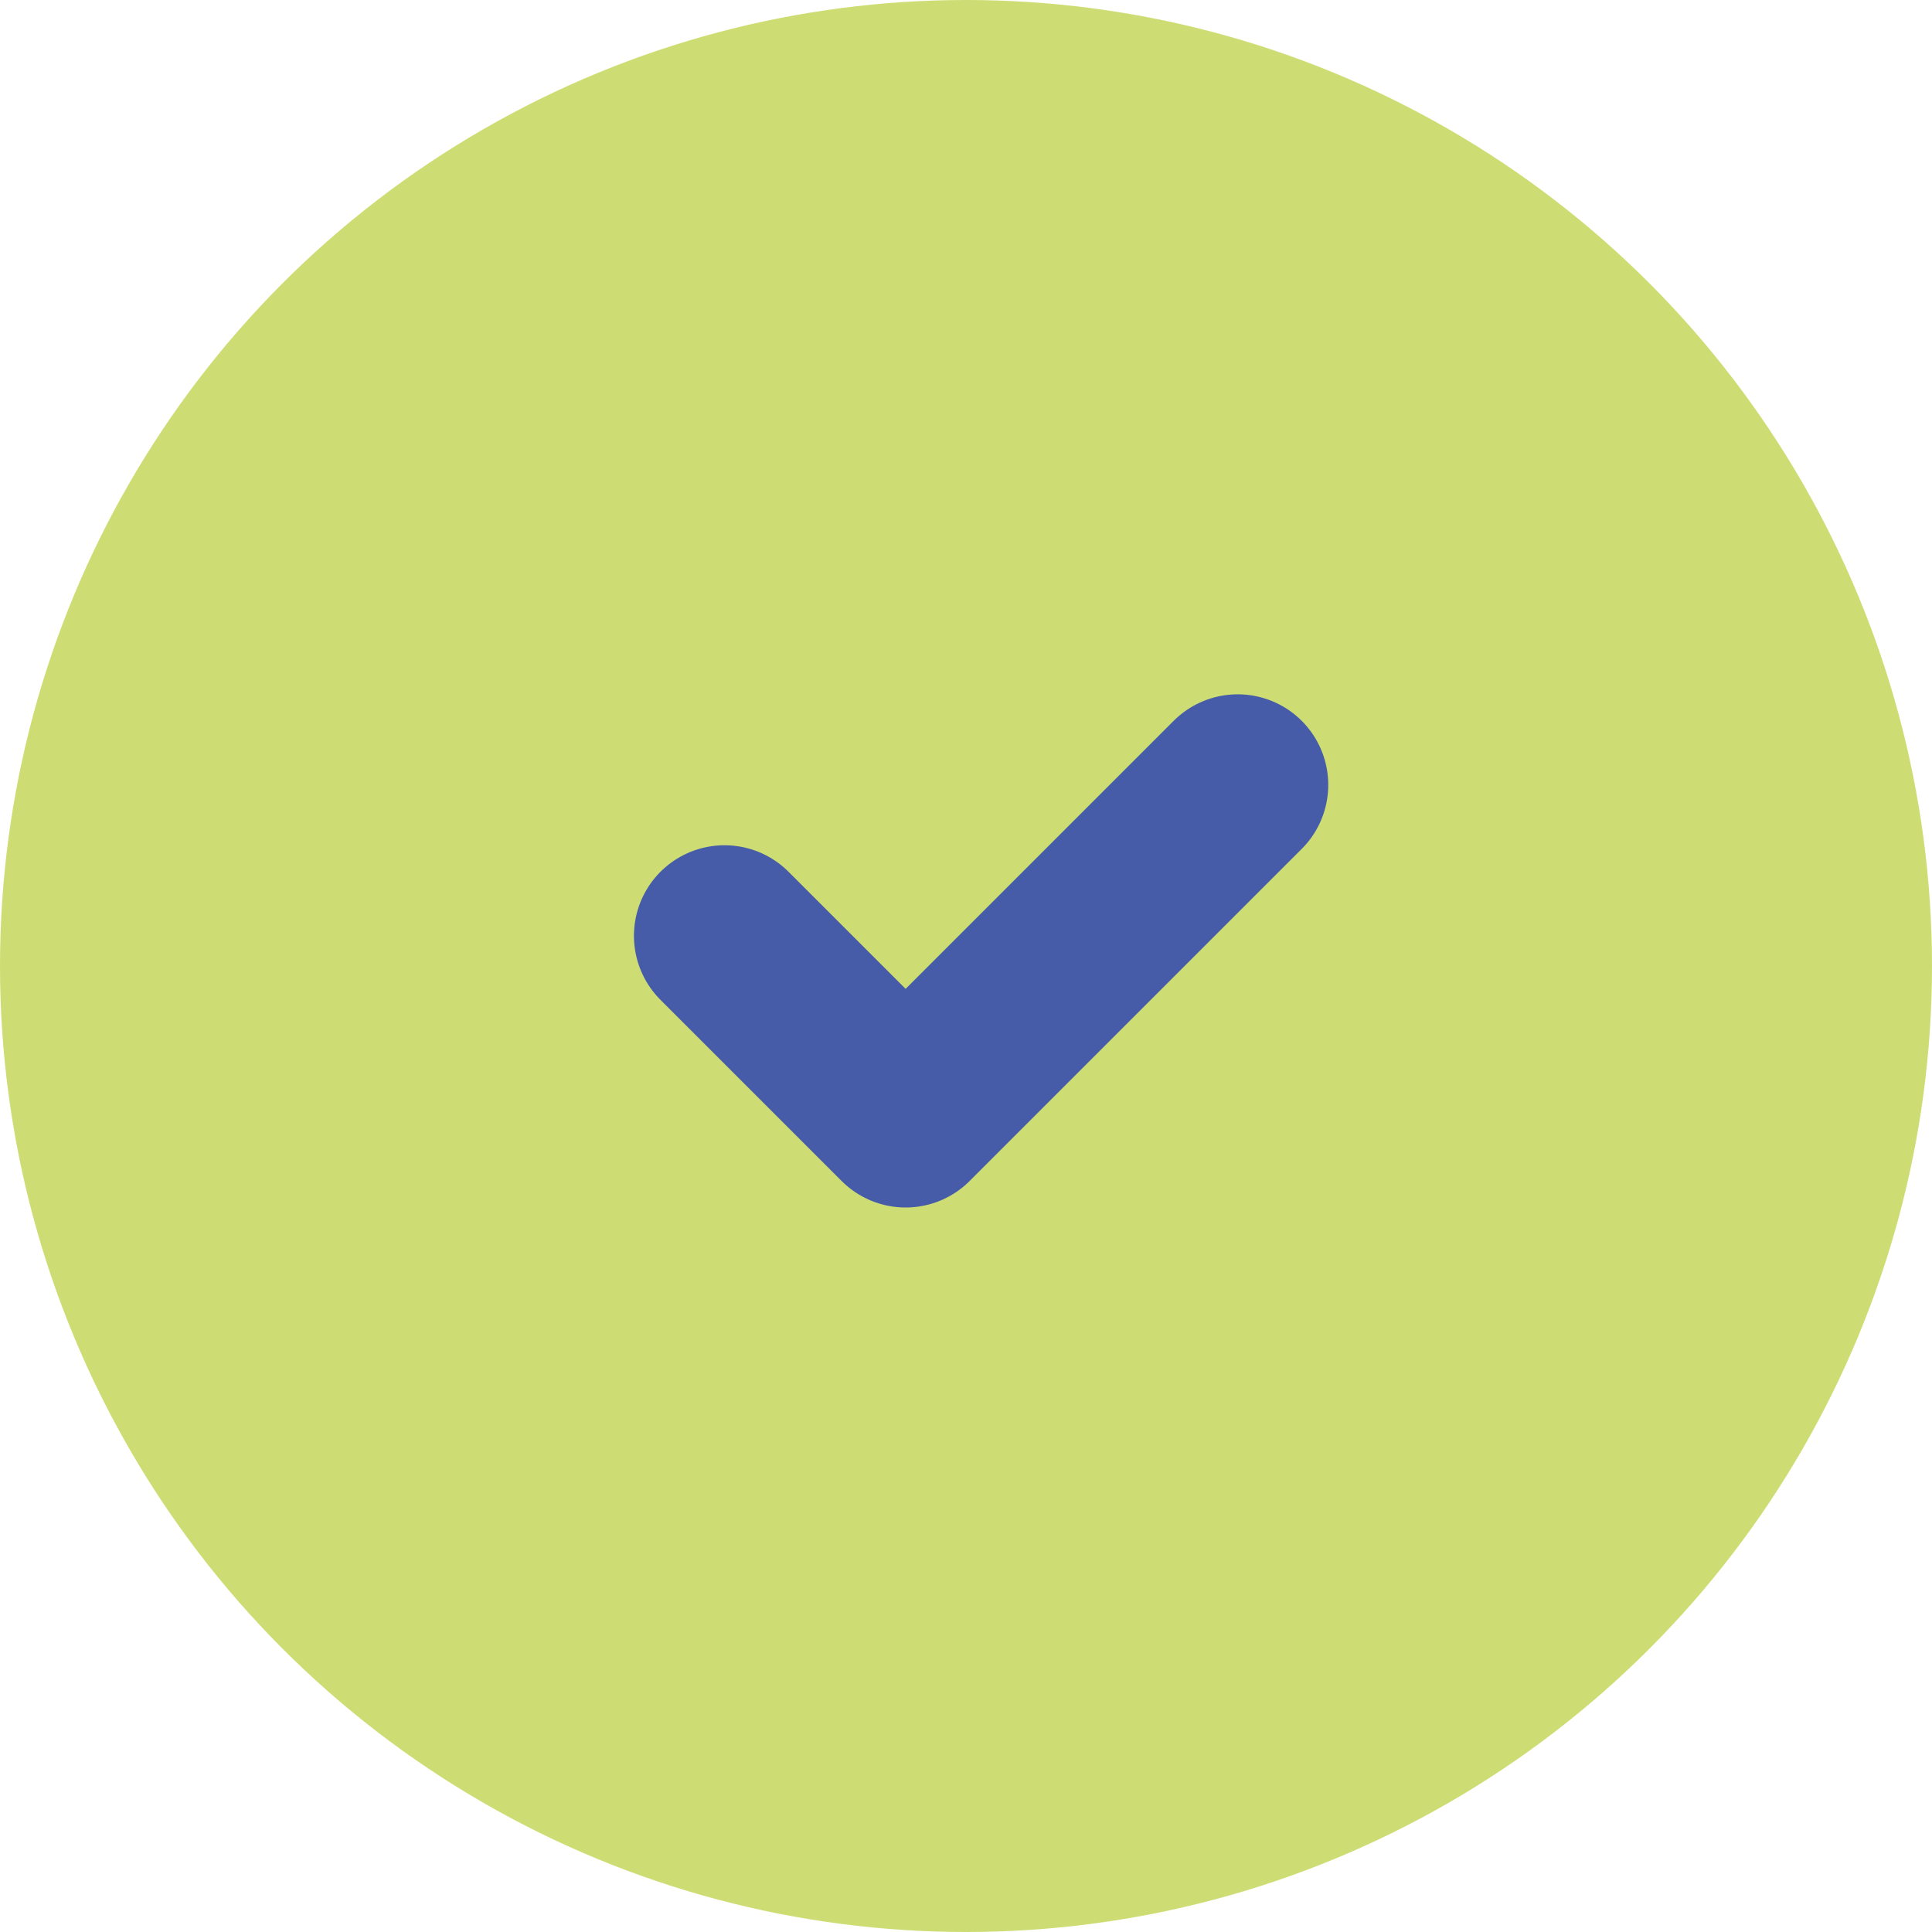
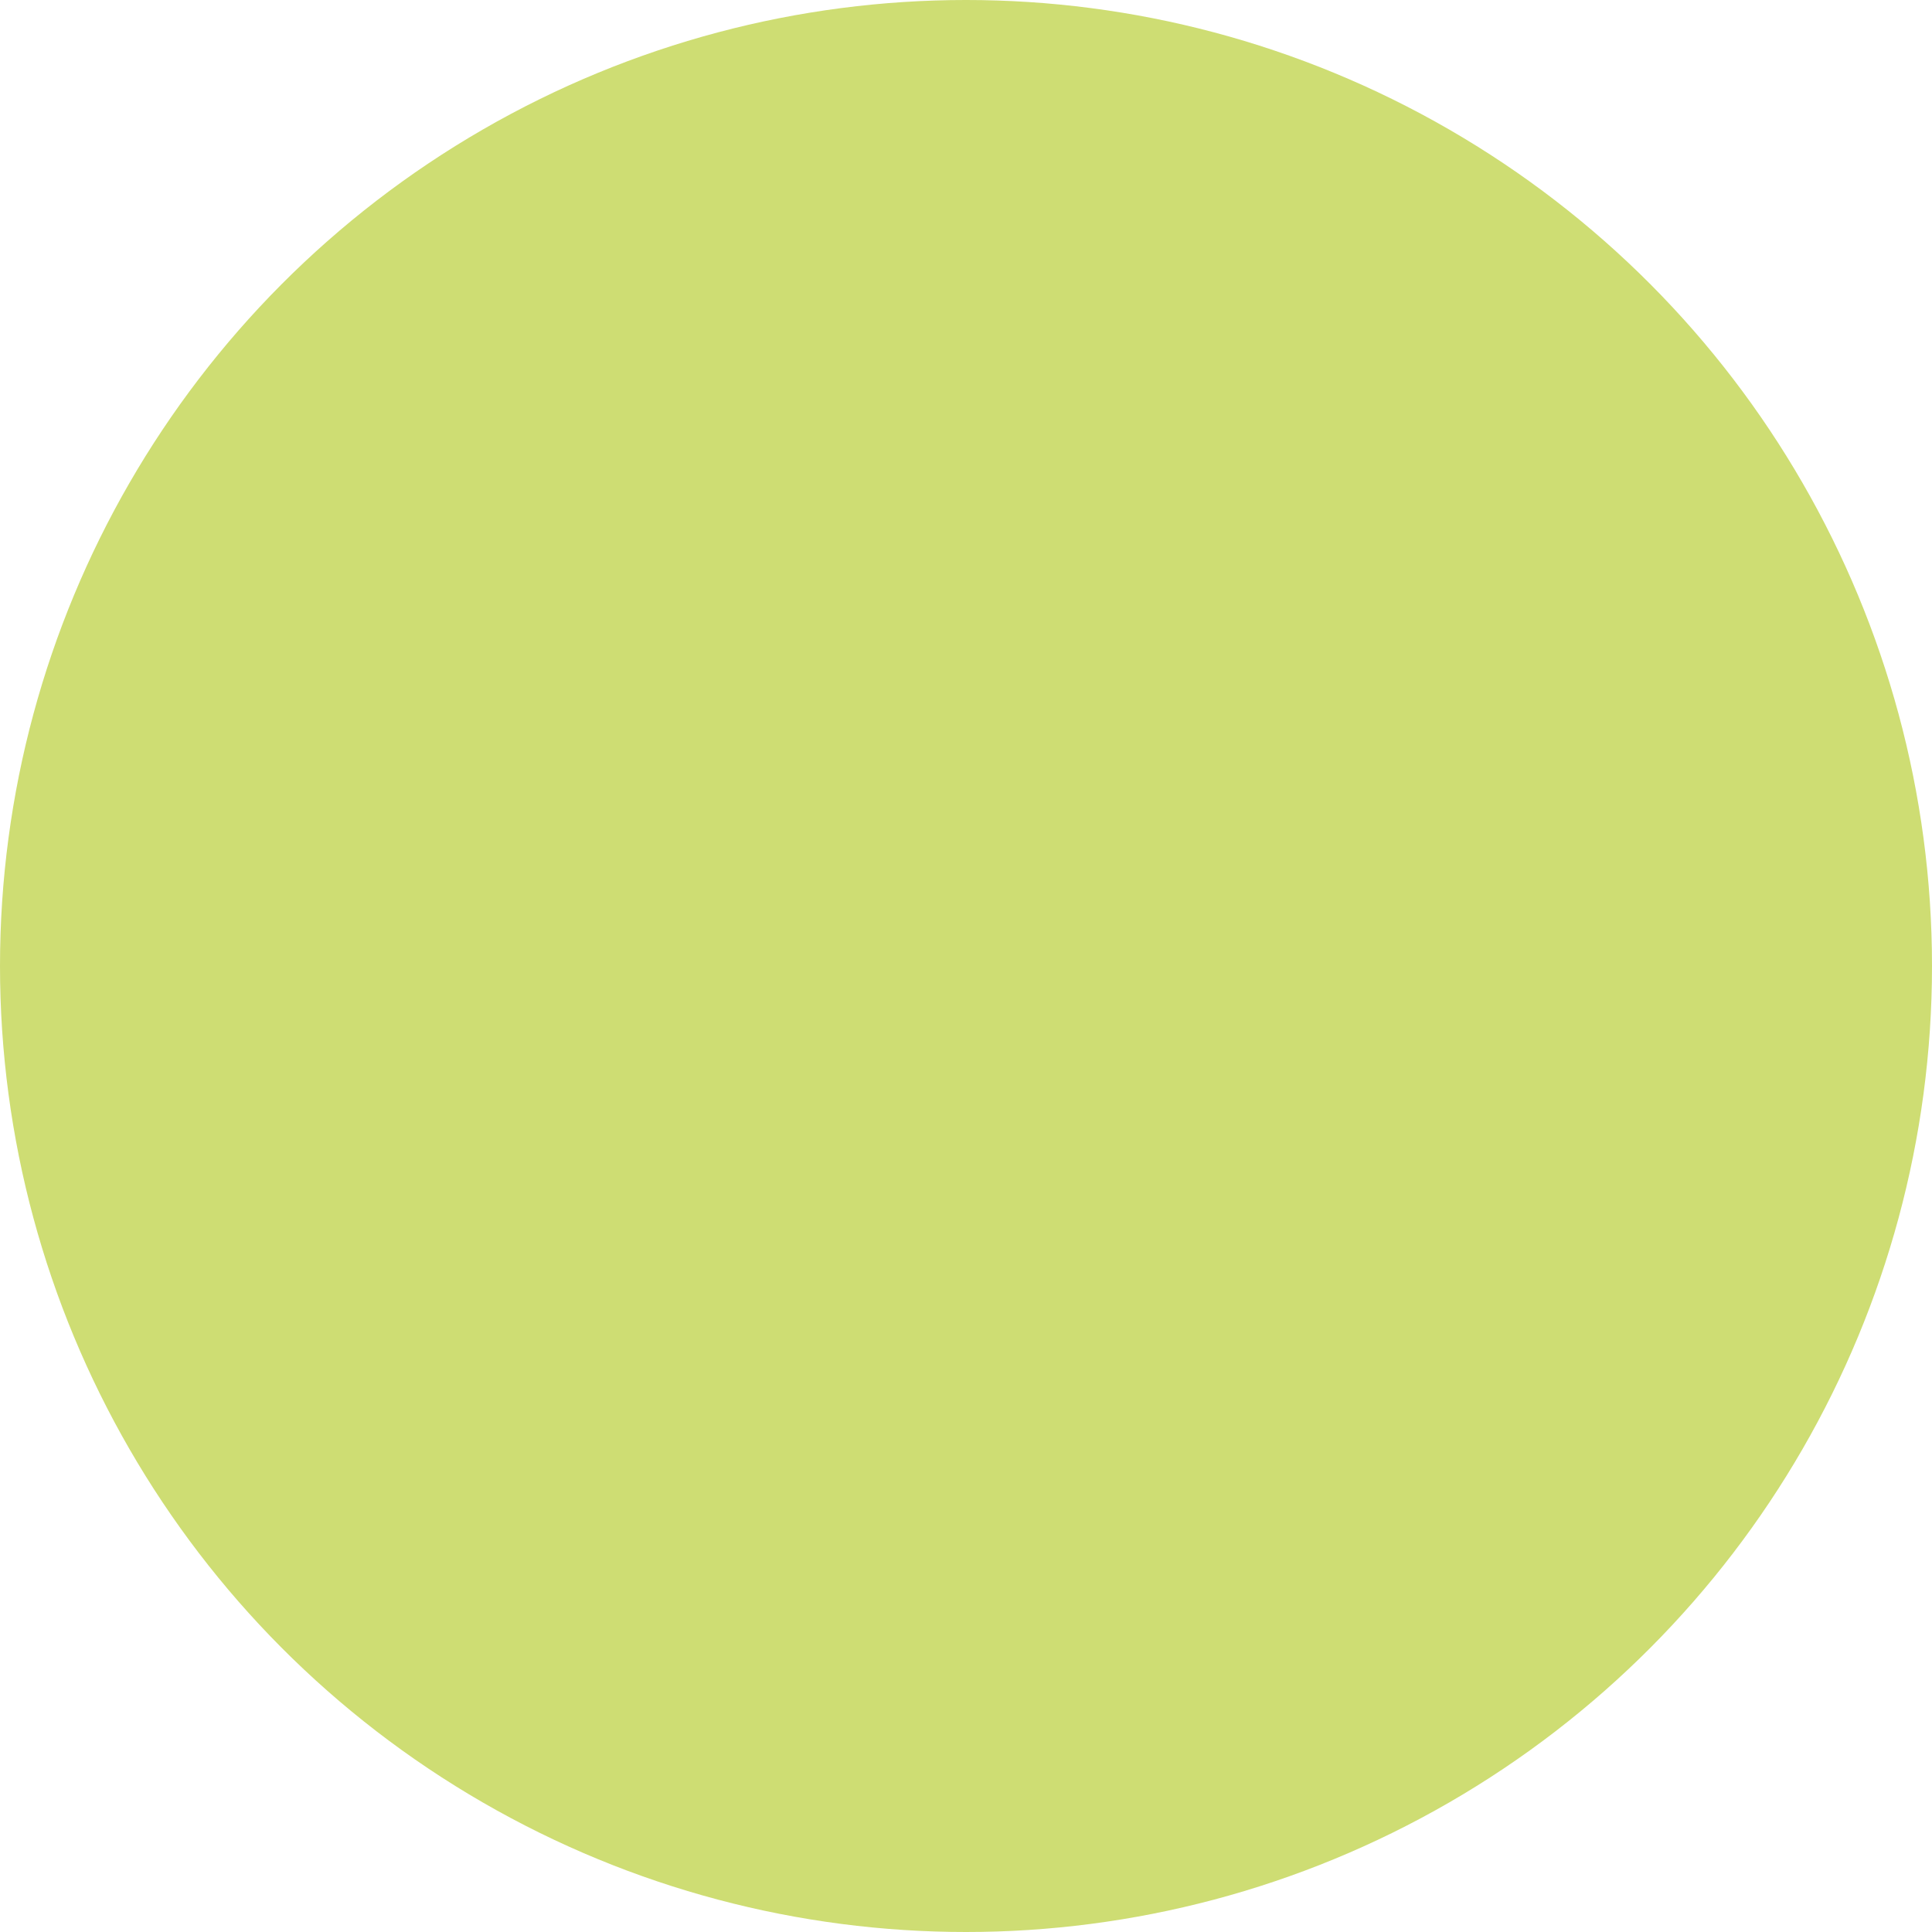
<svg xmlns="http://www.w3.org/2000/svg" width="32" height="32" viewBox="0 0 32 32" fill="none">
  <circle cx="16" cy="16" r="16" fill="#CEDD73" />
-   <path d="M12 15.5L15 18.5L20.5 13" stroke="#465CA9" stroke-width="3" stroke-linecap="round" stroke-linejoin="round" />
</svg>